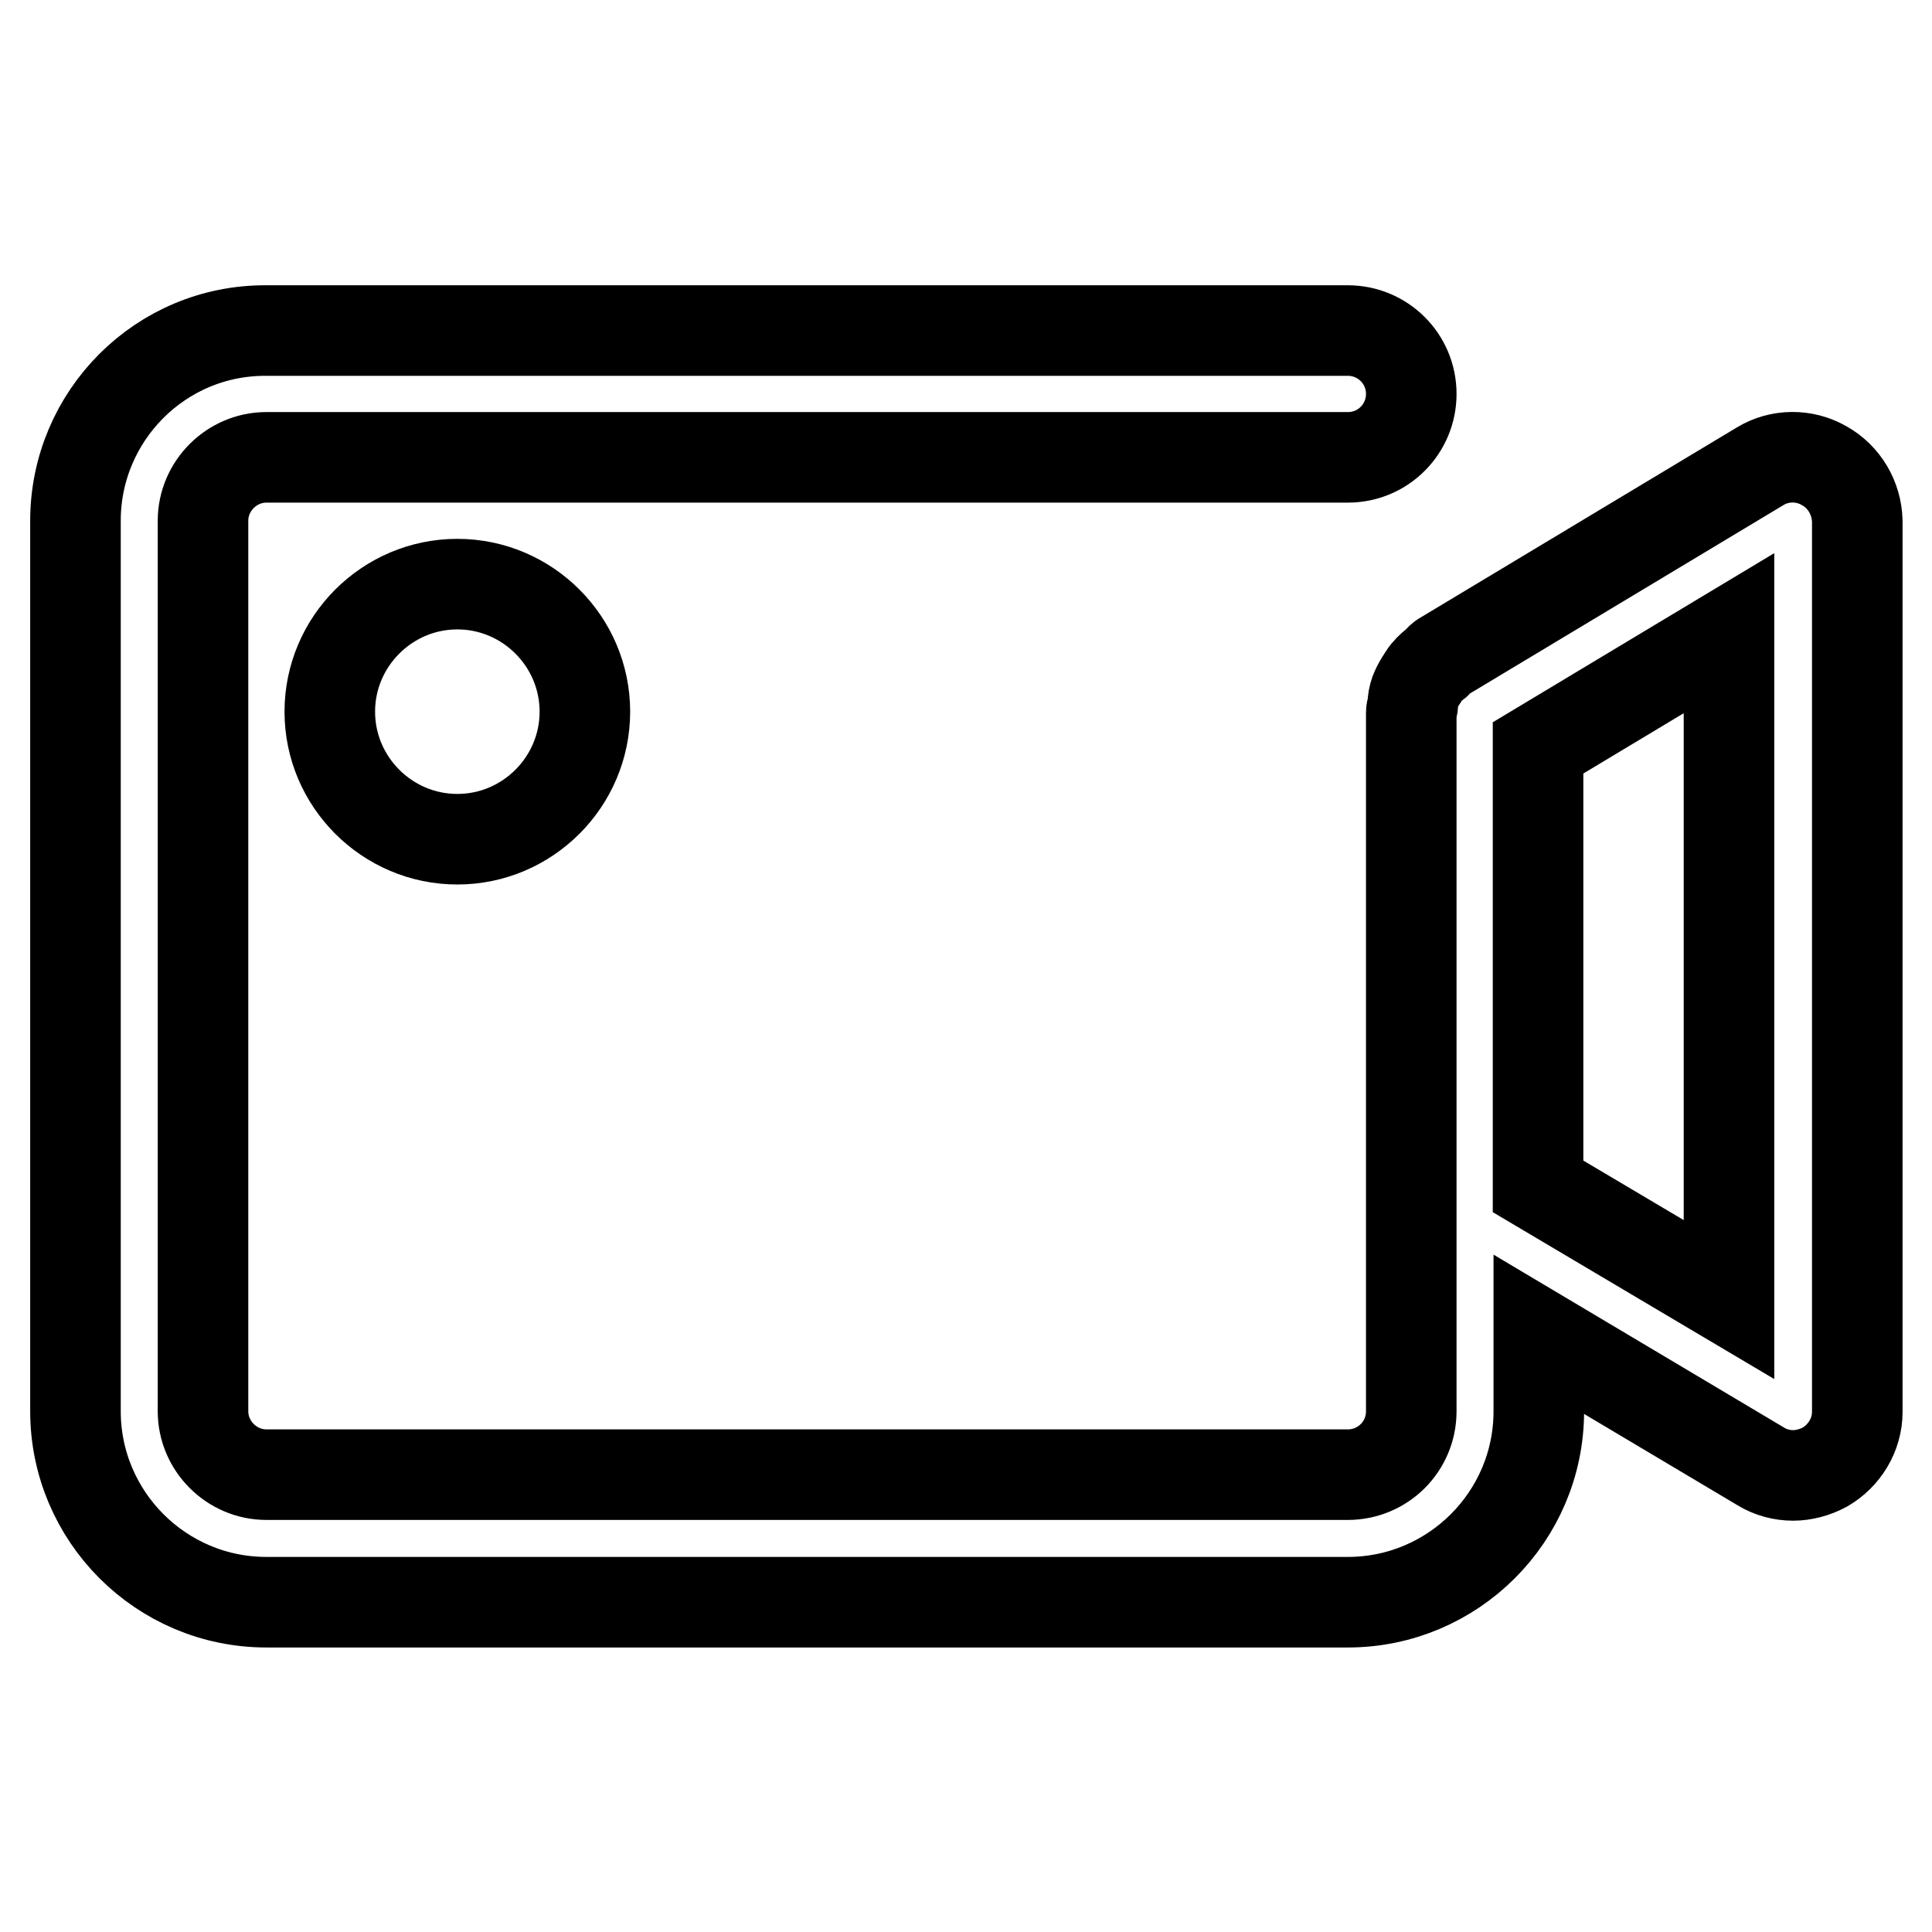
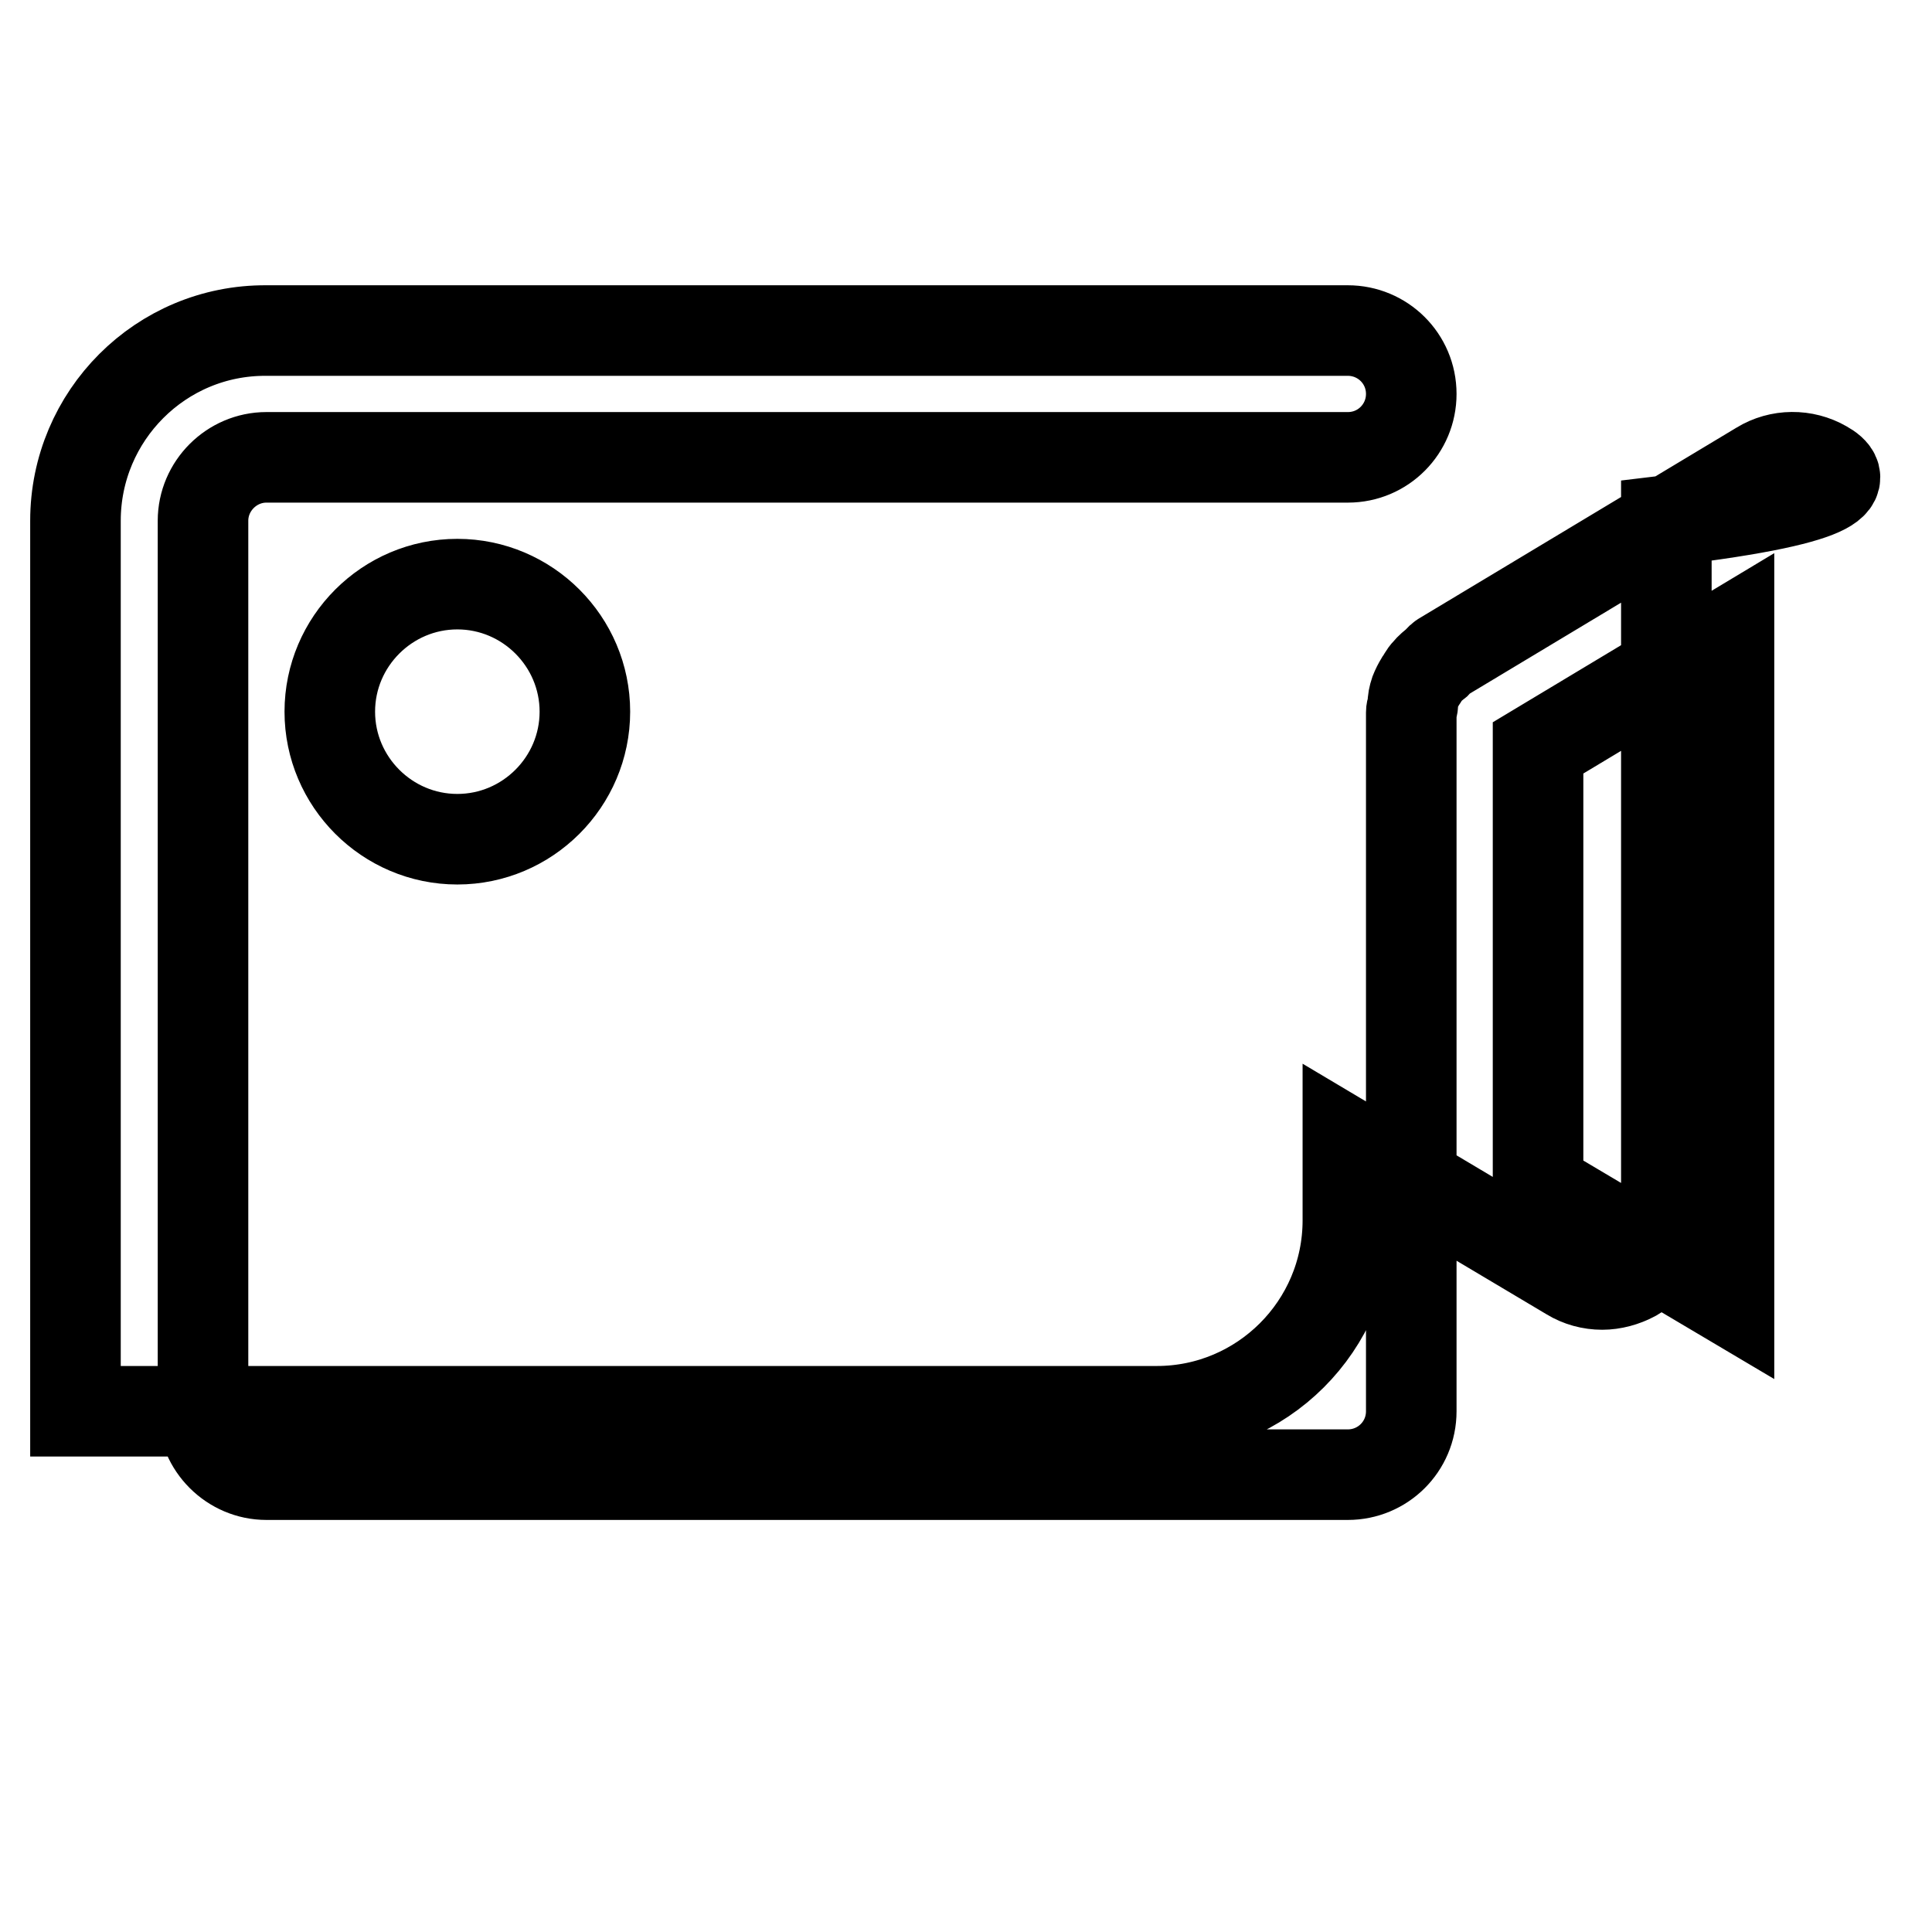
<svg xmlns="http://www.w3.org/2000/svg" version="1.1" x="0px" y="0px" viewBox="0 0 256 256" enable-background="new 0 0 256 256" xml:space="preserve">
  <g>
-     <path stroke-width="12" fill-opacity="0" stroke="#000000" d="M241.7,61.7c-2.6-1.5-5.9-1.5-8.5,0.1l-42.1,25.3c-0.3,0.2-0.5,0.5-0.7,0.7c-0.5,0.4-0.9,0.7-1.3,1.2 c-0.4,0.4-0.6,0.9-0.9,1.3c-0.3,0.5-0.5,0.9-0.7,1.4c-0.2,0.6-0.3,1.1-0.3,1.7c0,0.3-0.2,0.6-0.2,1V187c0,4.7-3.8,8.4-8.4,8.4H35.3 c-4.6,0-8.4-3.8-8.4-8.4V69c0-4.6,3.8-8.4,8.4-8.4h143.3c4.7,0,8.4-3.8,8.4-8.4c0-4.7-3.8-8.4-8.4-8.4H35.3 C21.3,43.7,10,55.1,10,69v118c0,13.9,11.3,25.3,25.3,25.3h143.3c13.9,0,25.3-11.3,25.3-25.3v-10.2l29.4,17.5 c1.3,0.8,2.8,1.2,4.3,1.2c1.4,0,2.9-0.4,4.2-1.1c2.6-1.5,4.3-4.3,4.3-7.3V69C246,66,244.4,63.2,241.7,61.7z M229.1,172.2l-25.3-15 V99.1l25.3-15.2V172.2z M43.7,94.3c0,9.3,7.6,16.9,16.9,16.9s16.9-7.6,16.9-16.9s-7.6-16.9-16.9-16.9S43.7,85,43.7,94.3z" />
+     <path stroke-width="12" fill-opacity="0" stroke="#000000" d="M241.7,61.7c-2.6-1.5-5.9-1.5-8.5,0.1l-42.1,25.3c-0.3,0.2-0.5,0.5-0.7,0.7c-0.5,0.4-0.9,0.7-1.3,1.2 c-0.4,0.4-0.6,0.9-0.9,1.3c-0.3,0.5-0.5,0.9-0.7,1.4c-0.2,0.6-0.3,1.1-0.3,1.7c0,0.3-0.2,0.6-0.2,1V187c0,4.7-3.8,8.4-8.4,8.4H35.3 c-4.6,0-8.4-3.8-8.4-8.4V69c0-4.6,3.8-8.4,8.4-8.4h143.3c4.7,0,8.4-3.8,8.4-8.4c0-4.7-3.8-8.4-8.4-8.4H35.3 C21.3,43.7,10,55.1,10,69v118h143.3c13.9,0,25.3-11.3,25.3-25.3v-10.2l29.4,17.5 c1.3,0.8,2.8,1.2,4.3,1.2c1.4,0,2.9-0.4,4.2-1.1c2.6-1.5,4.3-4.3,4.3-7.3V69C246,66,244.4,63.2,241.7,61.7z M229.1,172.2l-25.3-15 V99.1l25.3-15.2V172.2z M43.7,94.3c0,9.3,7.6,16.9,16.9,16.9s16.9-7.6,16.9-16.9s-7.6-16.9-16.9-16.9S43.7,85,43.7,94.3z" />
  </g>
</svg>